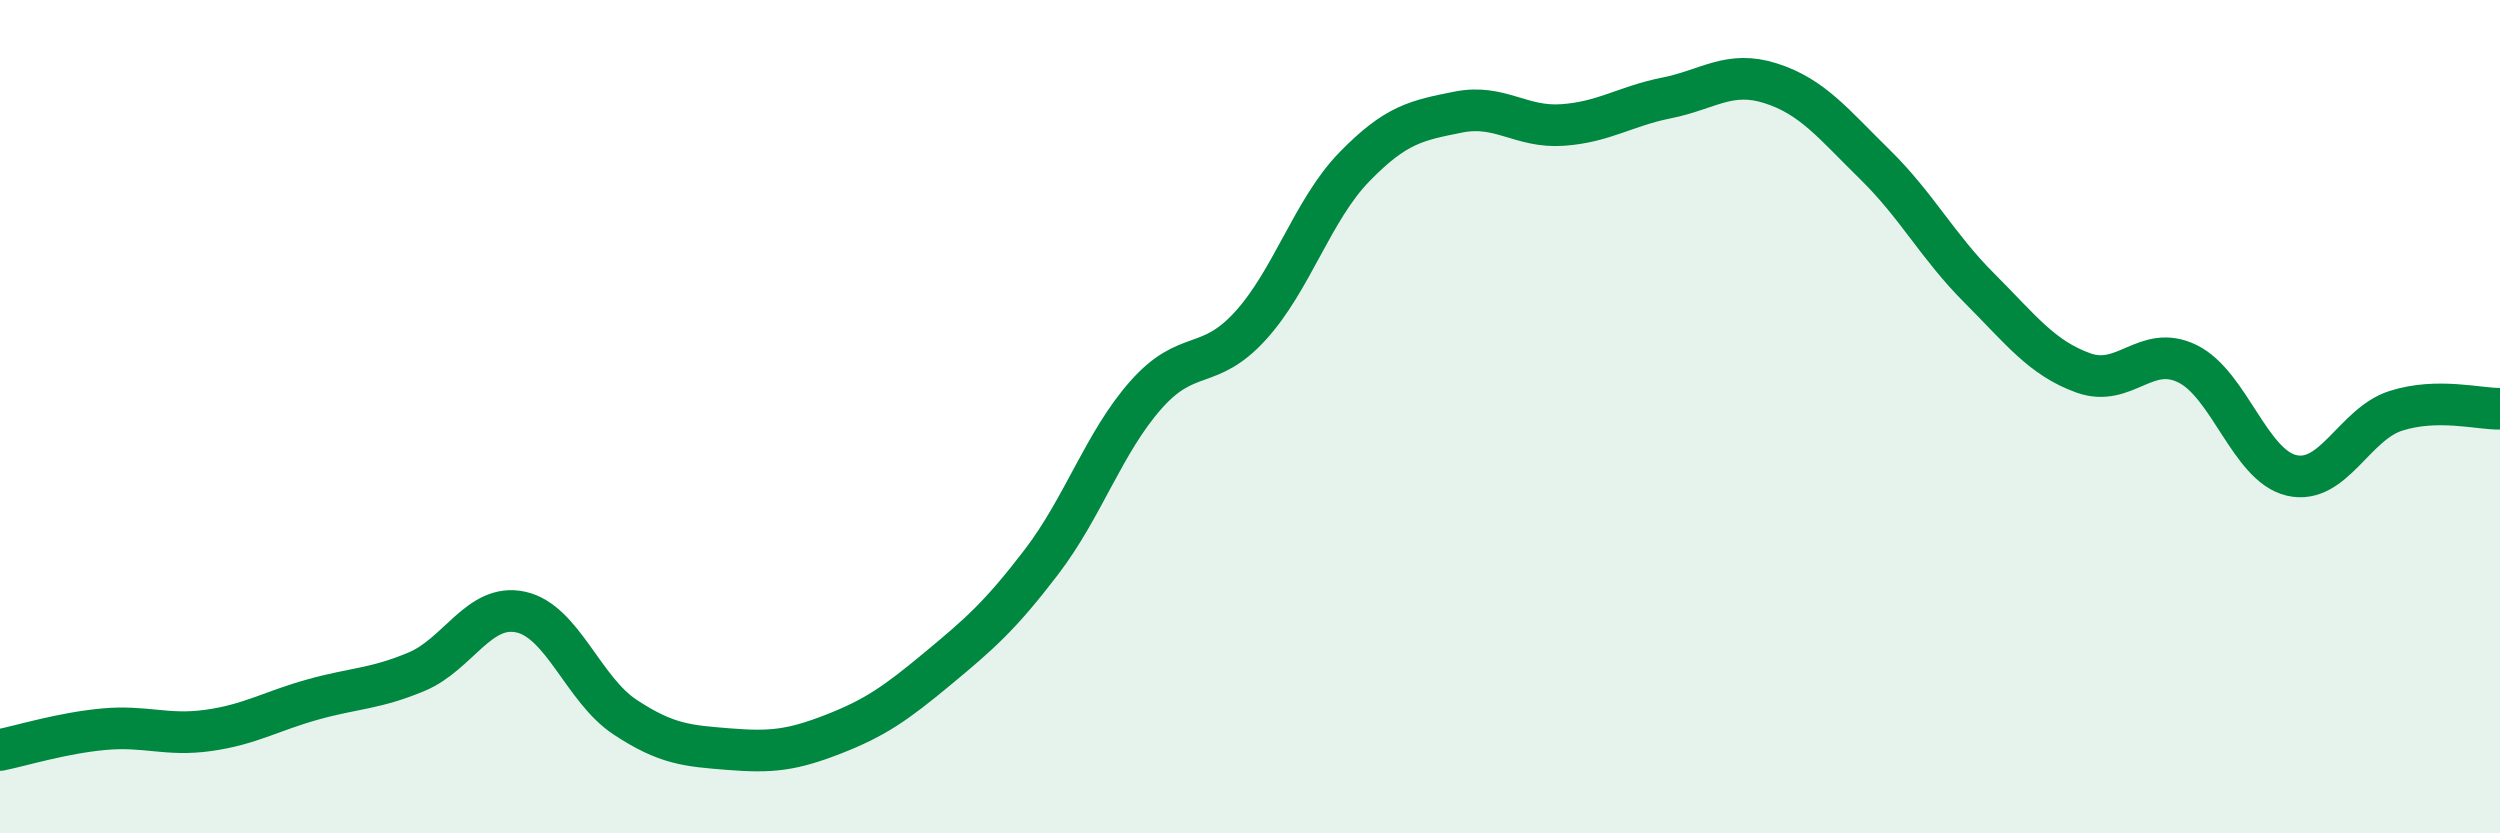
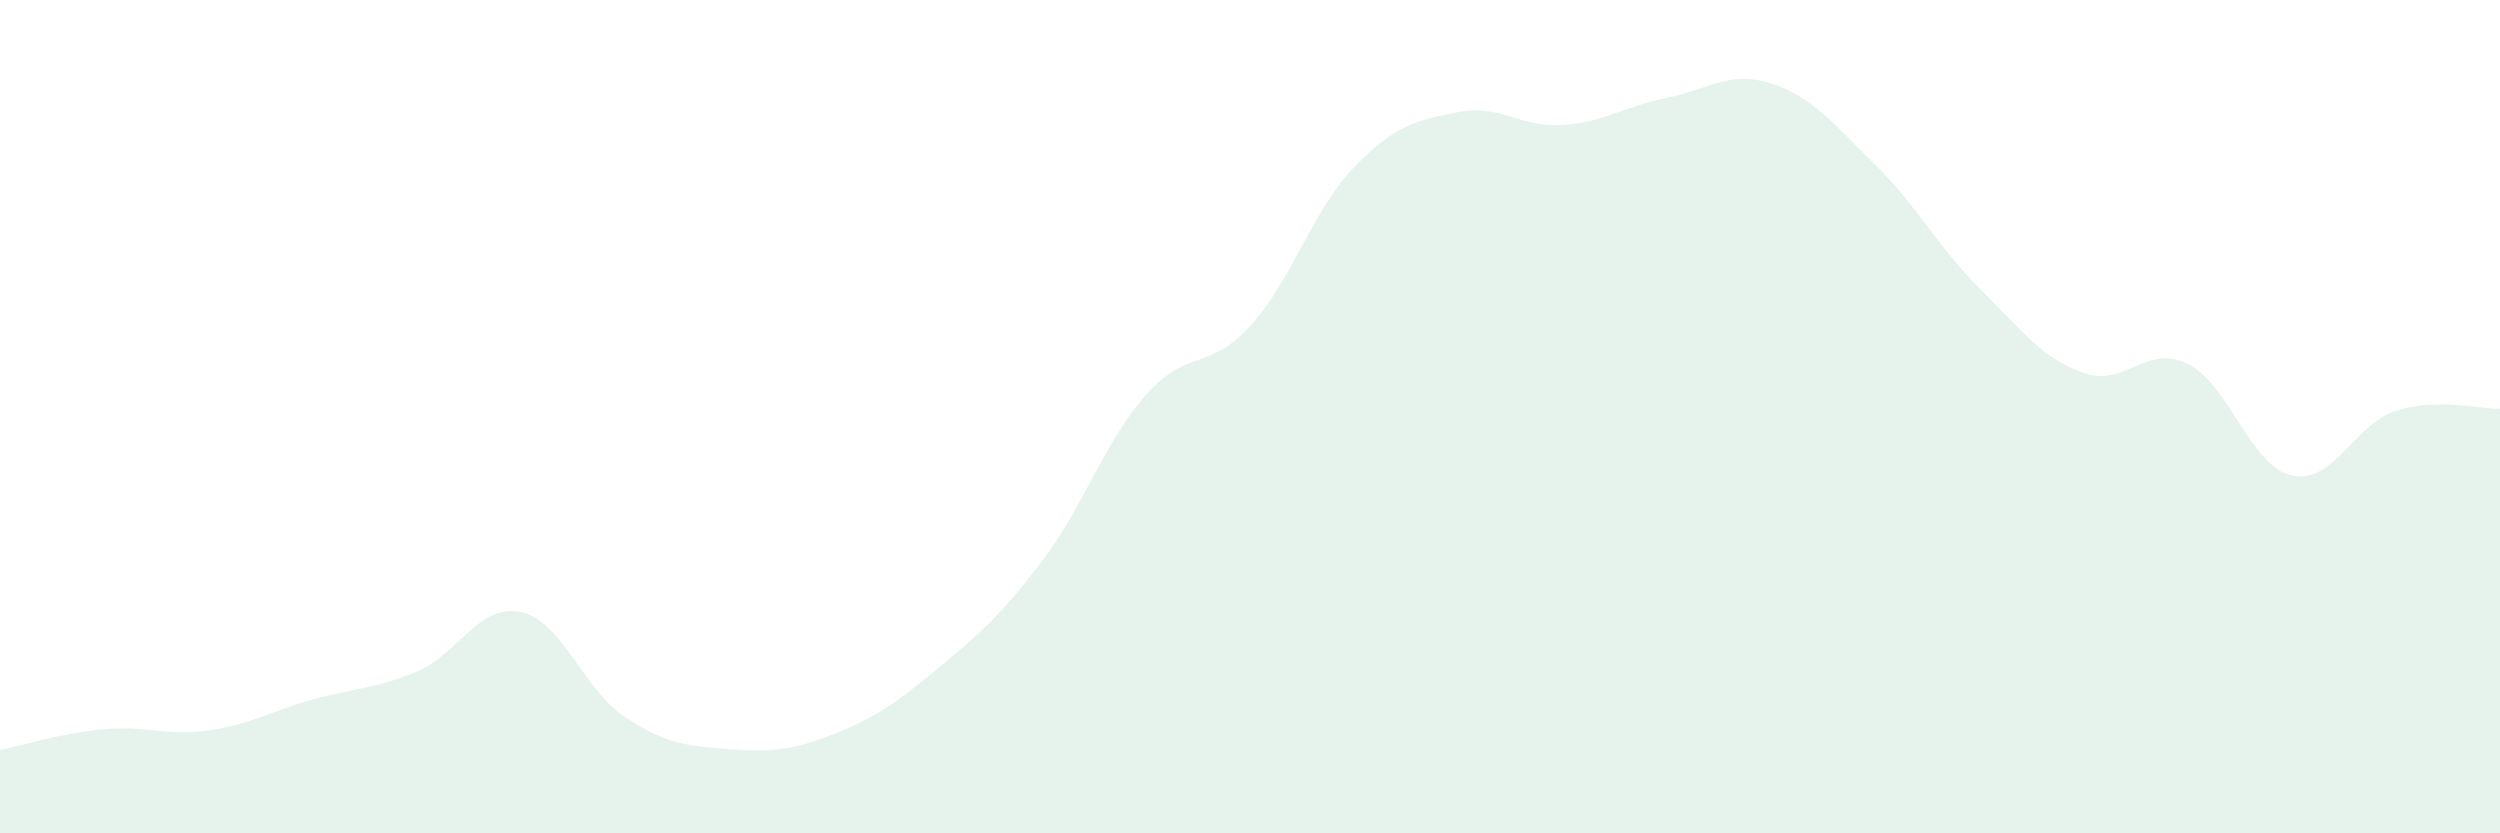
<svg xmlns="http://www.w3.org/2000/svg" width="60" height="20" viewBox="0 0 60 20">
  <path d="M 0,18 C 0.5,17.9 1.5,17.59 2.5,17.5 C 3.5,17.41 4,17.67 5,17.53 C 6,17.39 6.5,17.07 7.5,16.79 C 8.5,16.51 9,16.54 10,16.12 C 11,15.7 11.5,14.47 12.5,14.69 C 13.5,14.91 14,16.55 15,17.21 C 16,17.87 16.5,17.9 17.5,17.98 C 18.5,18.06 19,18.01 20,17.62 C 21,17.23 21.5,16.88 22.5,16.05 C 23.5,15.22 24,14.79 25,13.48 C 26,12.17 26.5,10.61 27.5,9.48 C 28.5,8.35 29,8.92 30,7.83 C 31,6.74 31.5,5.04 32.5,4.01 C 33.5,2.98 34,2.89 35,2.69 C 36,2.49 36.5,3.07 37.5,3 C 38.5,2.93 39,2.55 40,2.35 C 41,2.15 41.5,1.68 42.5,2 C 43.5,2.32 44,2.97 45,3.95 C 46,4.93 46.5,5.91 47.5,6.91 C 48.5,7.91 49,8.59 50,8.95 C 51,9.31 51.5,8.24 52.5,8.73 C 53.5,9.22 54,11.18 55,11.41 C 56,11.64 56.5,10.18 57.5,9.86 C 58.5,9.54 59.5,9.82 60,9.81L60 20L0 20Z" fill="#008740" opacity="0.1" stroke-linecap="round" stroke-linejoin="round" />
-   <path d="M 0,18 C 0.5,17.9 1.5,17.59 2.5,17.5 C 3.5,17.41 4,17.67 5,17.53 C 6,17.39 6.5,17.07 7.5,16.79 C 8.5,16.51 9,16.54 10,16.12 C 11,15.7 11.5,14.47 12.5,14.69 C 13.5,14.91 14,16.55 15,17.21 C 16,17.87 16.5,17.9 17.5,17.98 C 18.5,18.06 19,18.01 20,17.62 C 21,17.23 21.5,16.88 22.5,16.05 C 23.5,15.22 24,14.79 25,13.48 C 26,12.17 26.5,10.61 27.5,9.48 C 28.5,8.35 29,8.92 30,7.83 C 31,6.74 31.5,5.04 32.5,4.01 C 33.5,2.98 34,2.89 35,2.69 C 36,2.49 36.5,3.07 37.5,3 C 38.5,2.93 39,2.55 40,2.35 C 41,2.15 41.5,1.68 42.5,2 C 43.5,2.32 44,2.97 45,3.95 C 46,4.93 46.5,5.91 47.5,6.91 C 48.5,7.91 49,8.59 50,8.95 C 51,9.31 51.5,8.24 52.5,8.73 C 53.5,9.22 54,11.18 55,11.41 C 56,11.64 56.5,10.18 57.5,9.86 C 58.5,9.54 59.5,9.82 60,9.81" stroke="#008740" stroke-width="1" fill="none" stroke-linecap="round" stroke-linejoin="round" />
</svg>